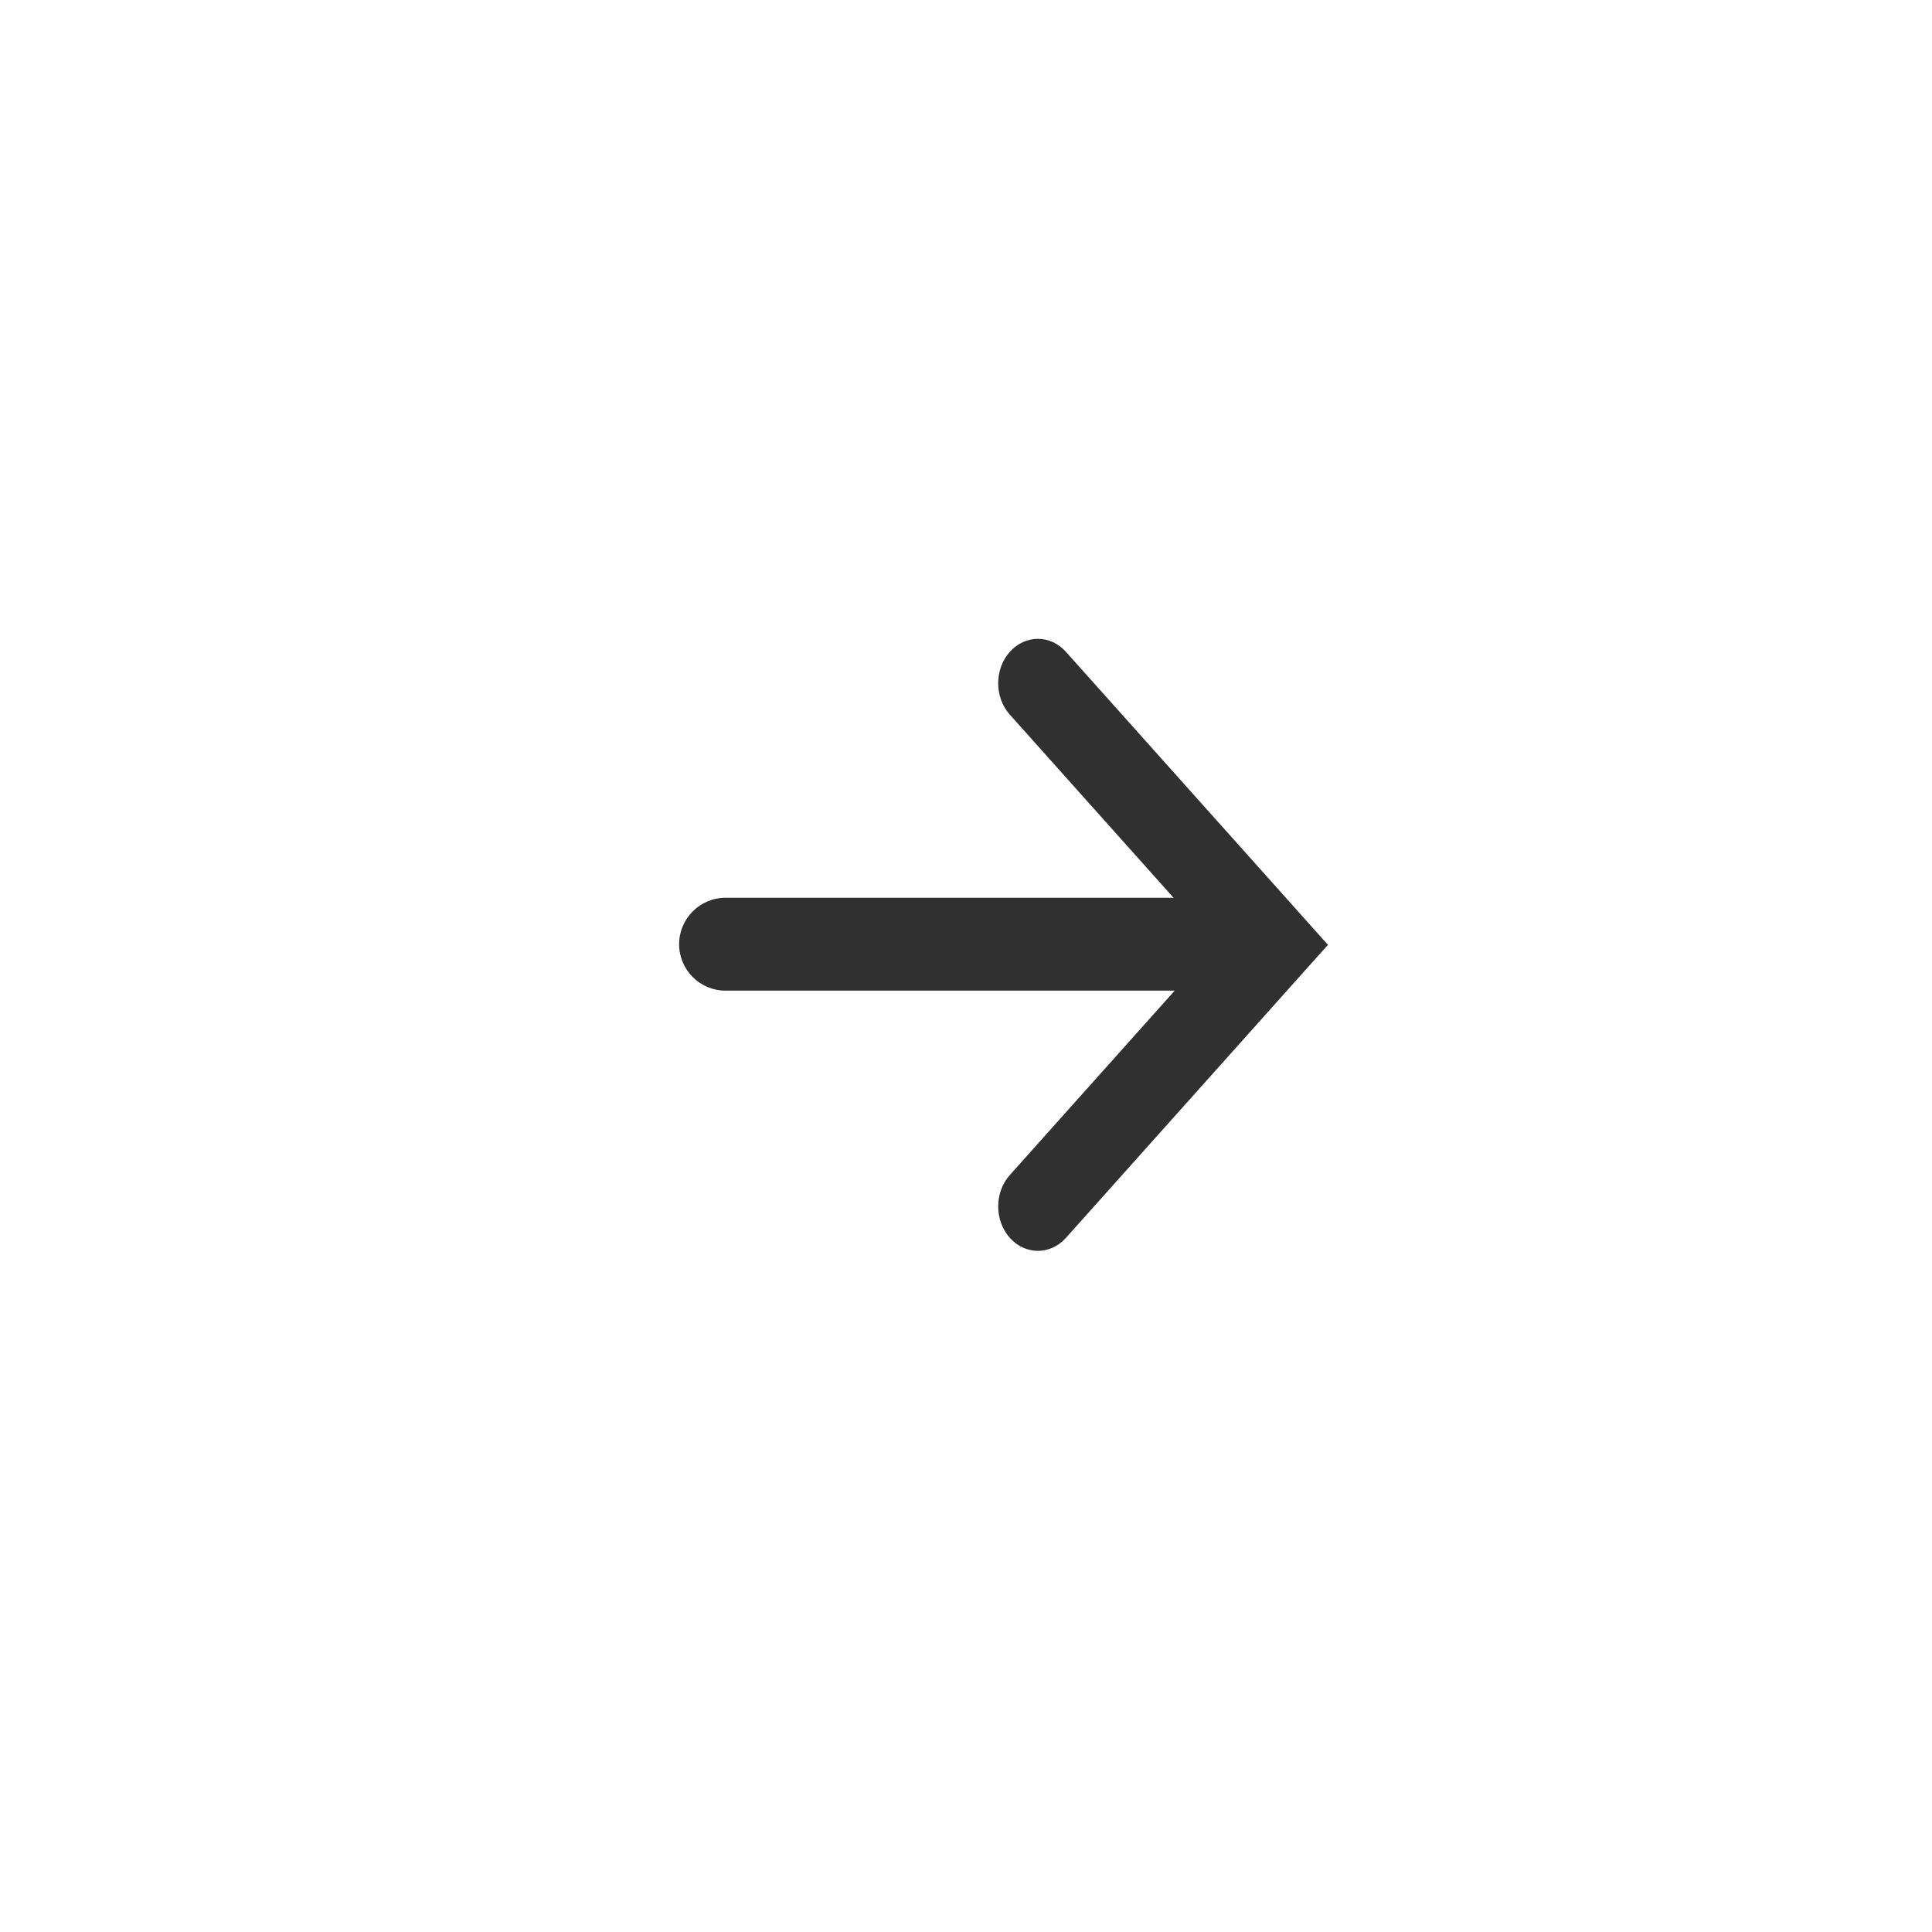
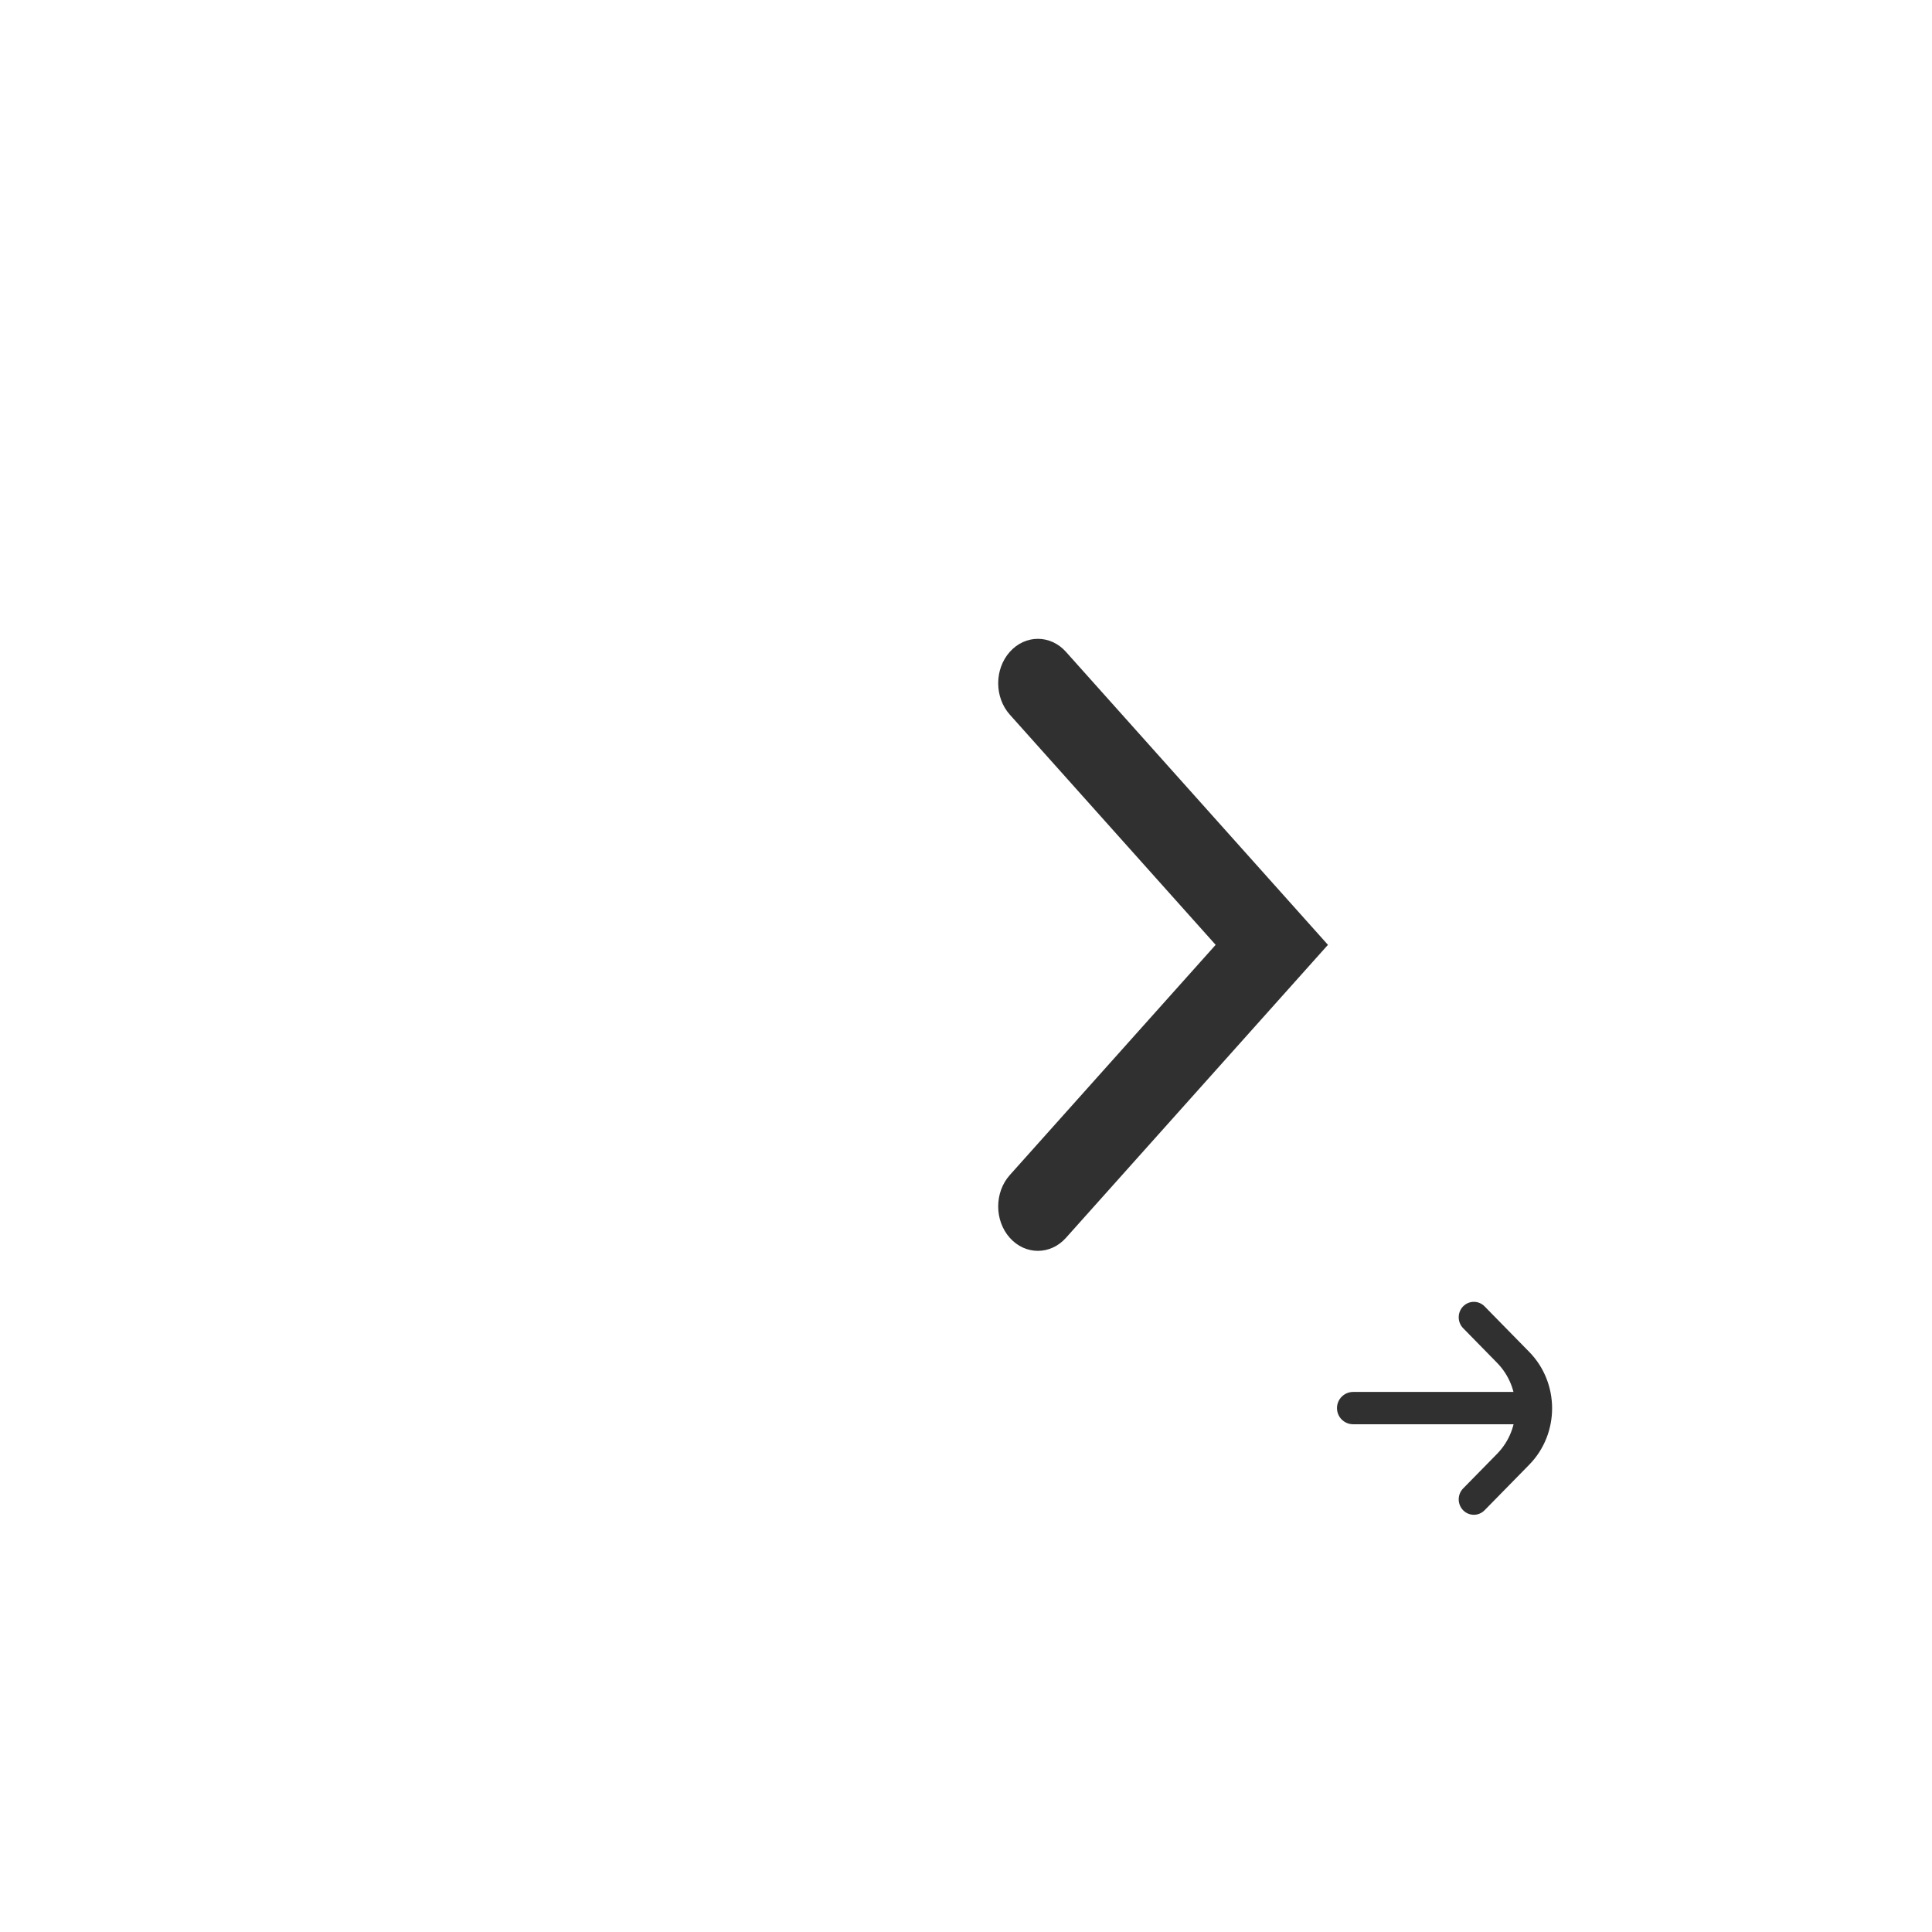
<svg xmlns="http://www.w3.org/2000/svg" width="41" height="41" viewBox="0 0 41 41" fill="none">
  <path fill-rule="evenodd" clip-rule="evenodd" d="M28.373 29.882C28.373 29.693 28.527 29.539 28.716 29.539L32.512 29.539C32.701 29.539 32.855 29.693 32.855 29.882V29.882C32.855 30.072 32.701 30.225 32.512 30.225L28.716 30.225C28.527 30.225 28.373 30.072 28.373 29.882V29.882Z" fill="#303030" />
  <path fill-rule="evenodd" clip-rule="evenodd" d="M31.77 28.921C32.293 29.454 32.293 30.319 31.77 30.853L31.05 31.587C30.925 31.715 30.925 31.922 31.05 32.05V32.05C31.176 32.178 31.379 32.178 31.505 32.05L32.452 31.084C33.1 30.423 33.1 29.35 32.452 28.689L31.505 27.723C31.379 27.595 31.176 27.595 31.05 27.723V27.723C30.925 27.851 30.925 28.058 31.05 28.186L31.77 28.921Z" fill="#303030" />
  <g filter="url(#filter0_b_73_935)">
-     <rect x="0.834" y="0.667" width="40" height="40" rx="10" fill="white" />
    <rect x="1.251" y="1.084" width="39.167" height="39.167" rx="9.583" stroke="white" stroke-opacity="0.05" stroke-width="0.833" />
  </g>
-   <path fill-rule="evenodd" clip-rule="evenodd" d="M14.412 20.038C14.412 19.494 14.853 19.052 15.397 19.052L26.158 19.052L26.158 21.023L15.397 21.023C14.853 21.023 14.412 20.582 14.412 20.038V20.038Z" fill="#303030" />
  <path fill-rule="evenodd" clip-rule="evenodd" d="M25.798 20.051L21.43 24.936C21.101 25.304 21.101 25.901 21.43 26.269V26.269C21.759 26.637 22.292 26.637 22.621 26.269L28.181 20.051L22.621 13.833C22.292 13.465 21.759 13.465 21.43 13.833V13.833C21.101 14.201 21.101 14.798 21.43 15.166L25.798 20.051Z" fill="#303030" />
  <defs>
    <filter id="filter0_b_73_935" x="-14.166" y="-14.333" width="70" height="70" filterUnits="userSpaceOnUse" color-interpolation-filters="sRGB">
      <feFlood flood-opacity="0" result="BackgroundImageFix" />
      <feGaussianBlur in="BackgroundImageFix" stdDeviation="7.5" />
      <feComposite in2="SourceAlpha" operator="in" result="effect1_backgroundBlur_73_935" />
      <feBlend mode="normal" in="SourceGraphic" in2="effect1_backgroundBlur_73_935" result="shape" />
    </filter>
  </defs>
</svg>